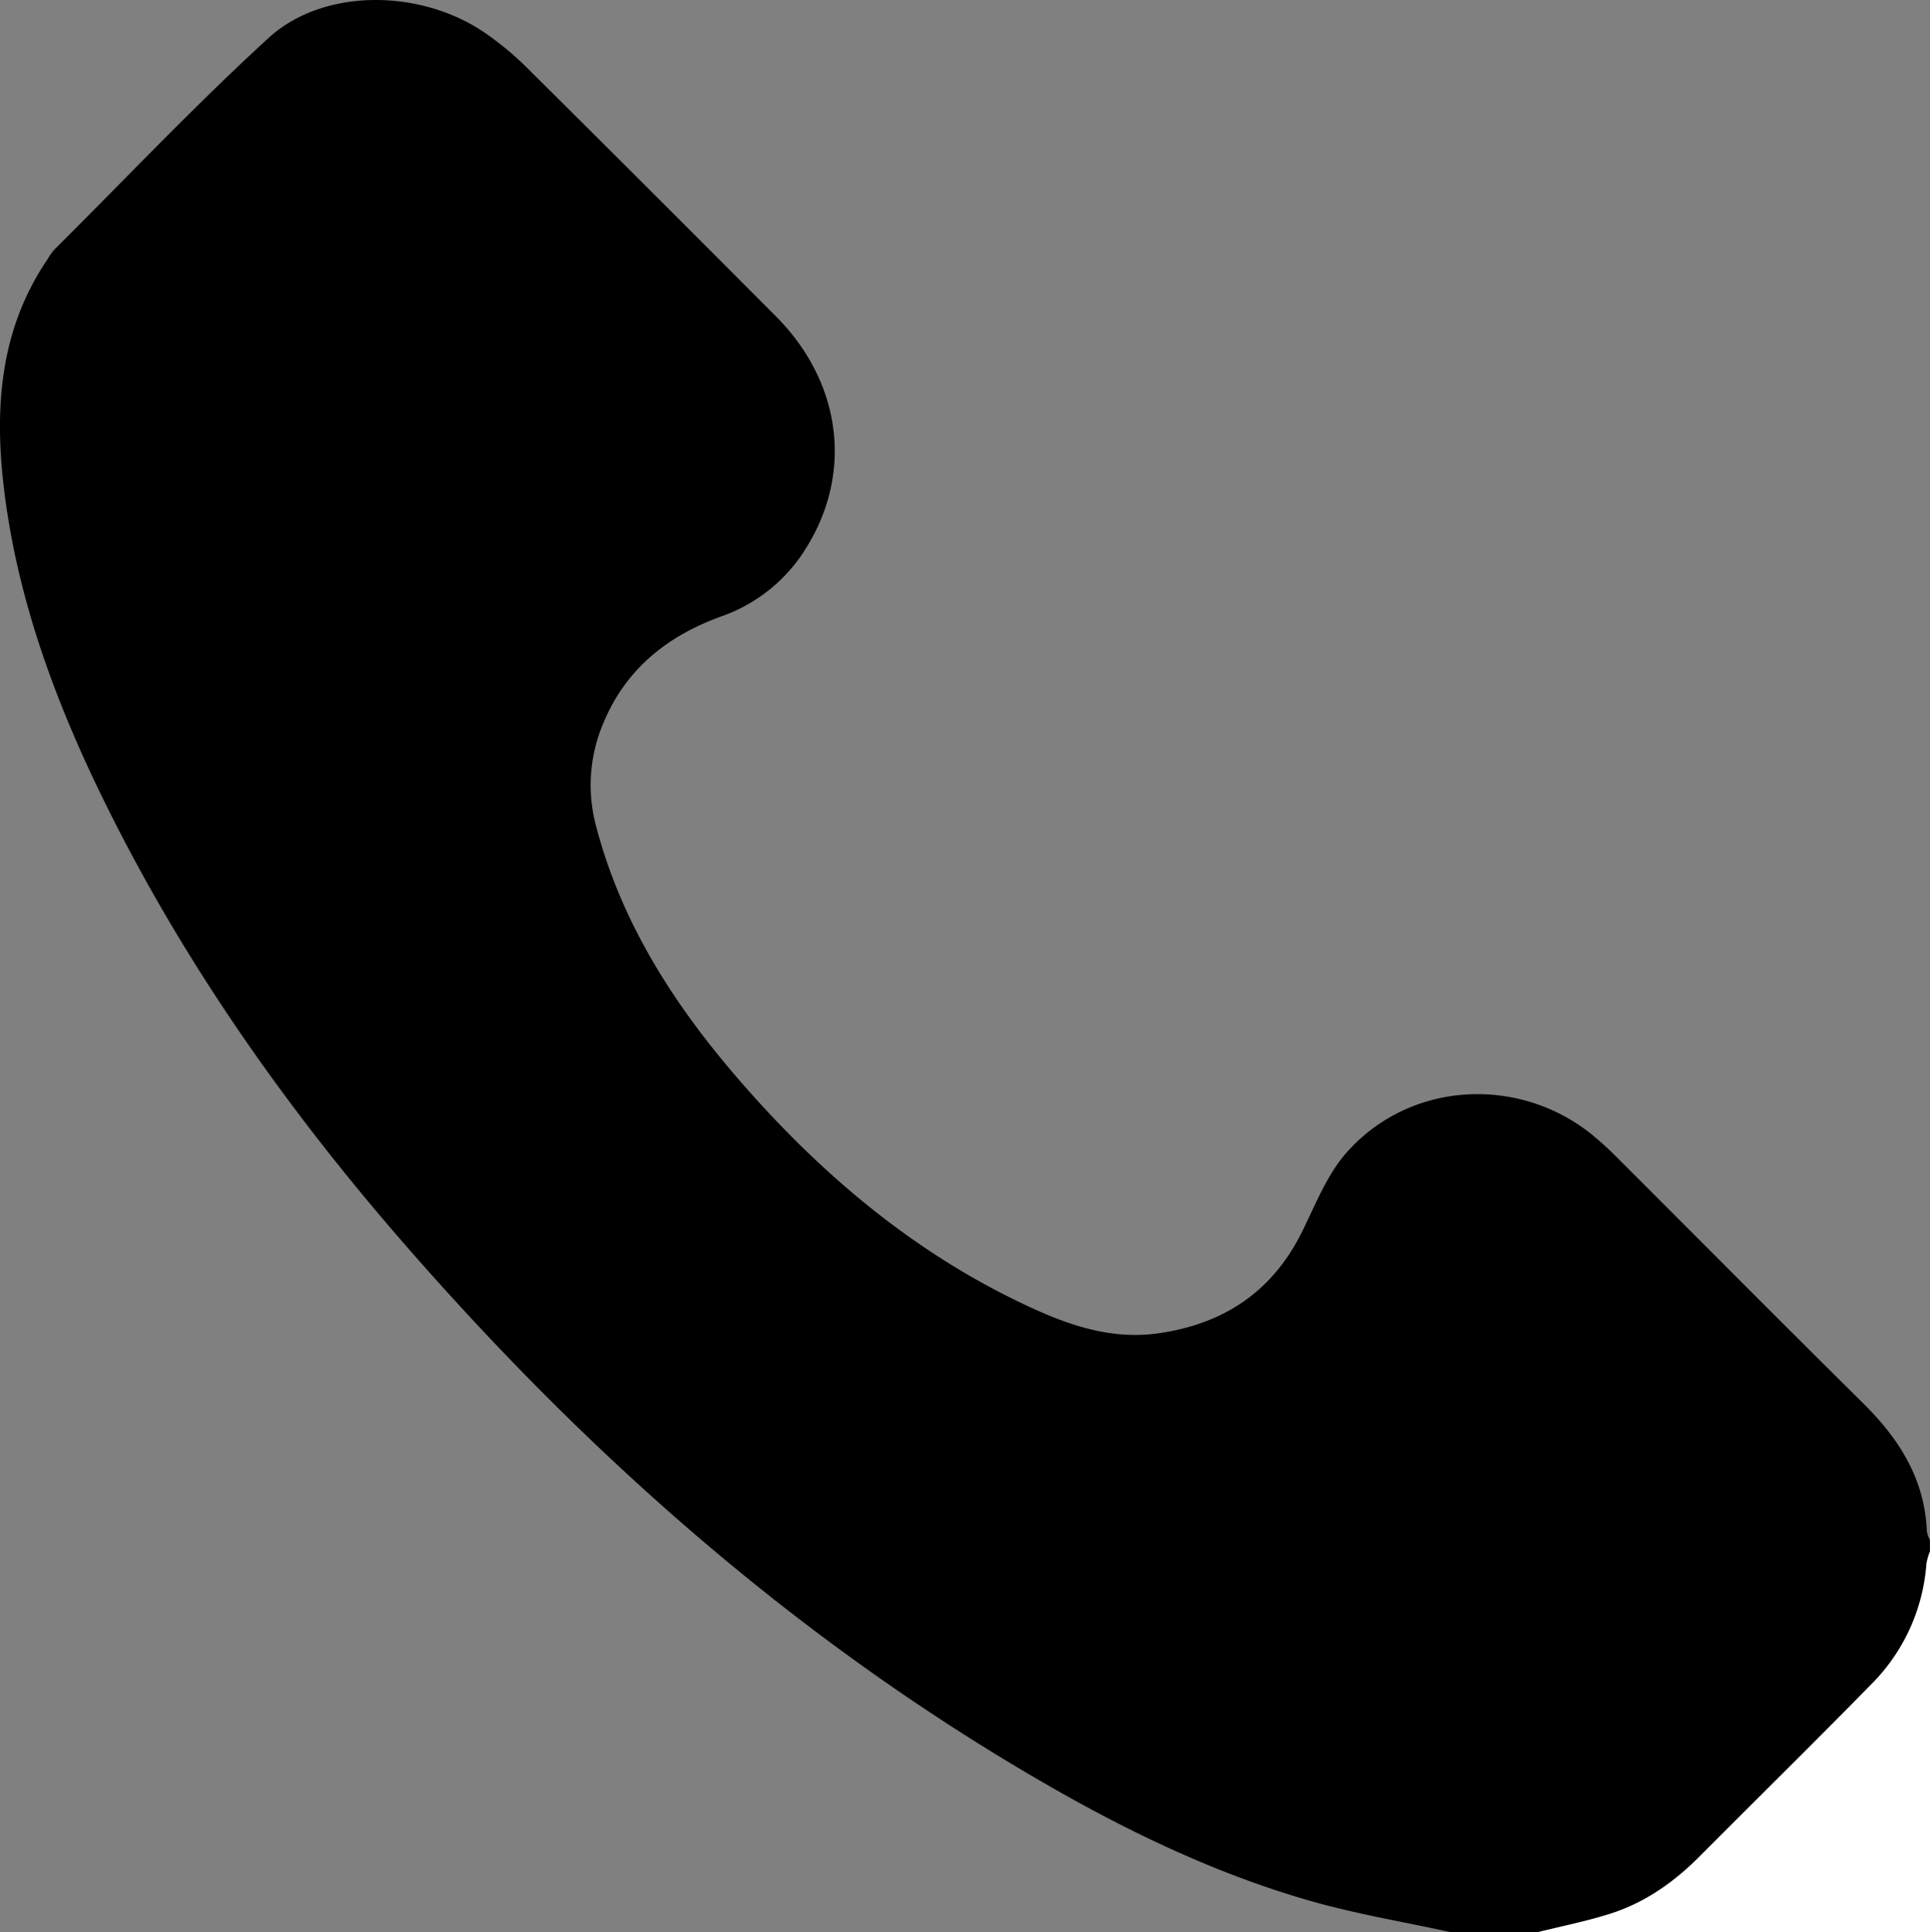
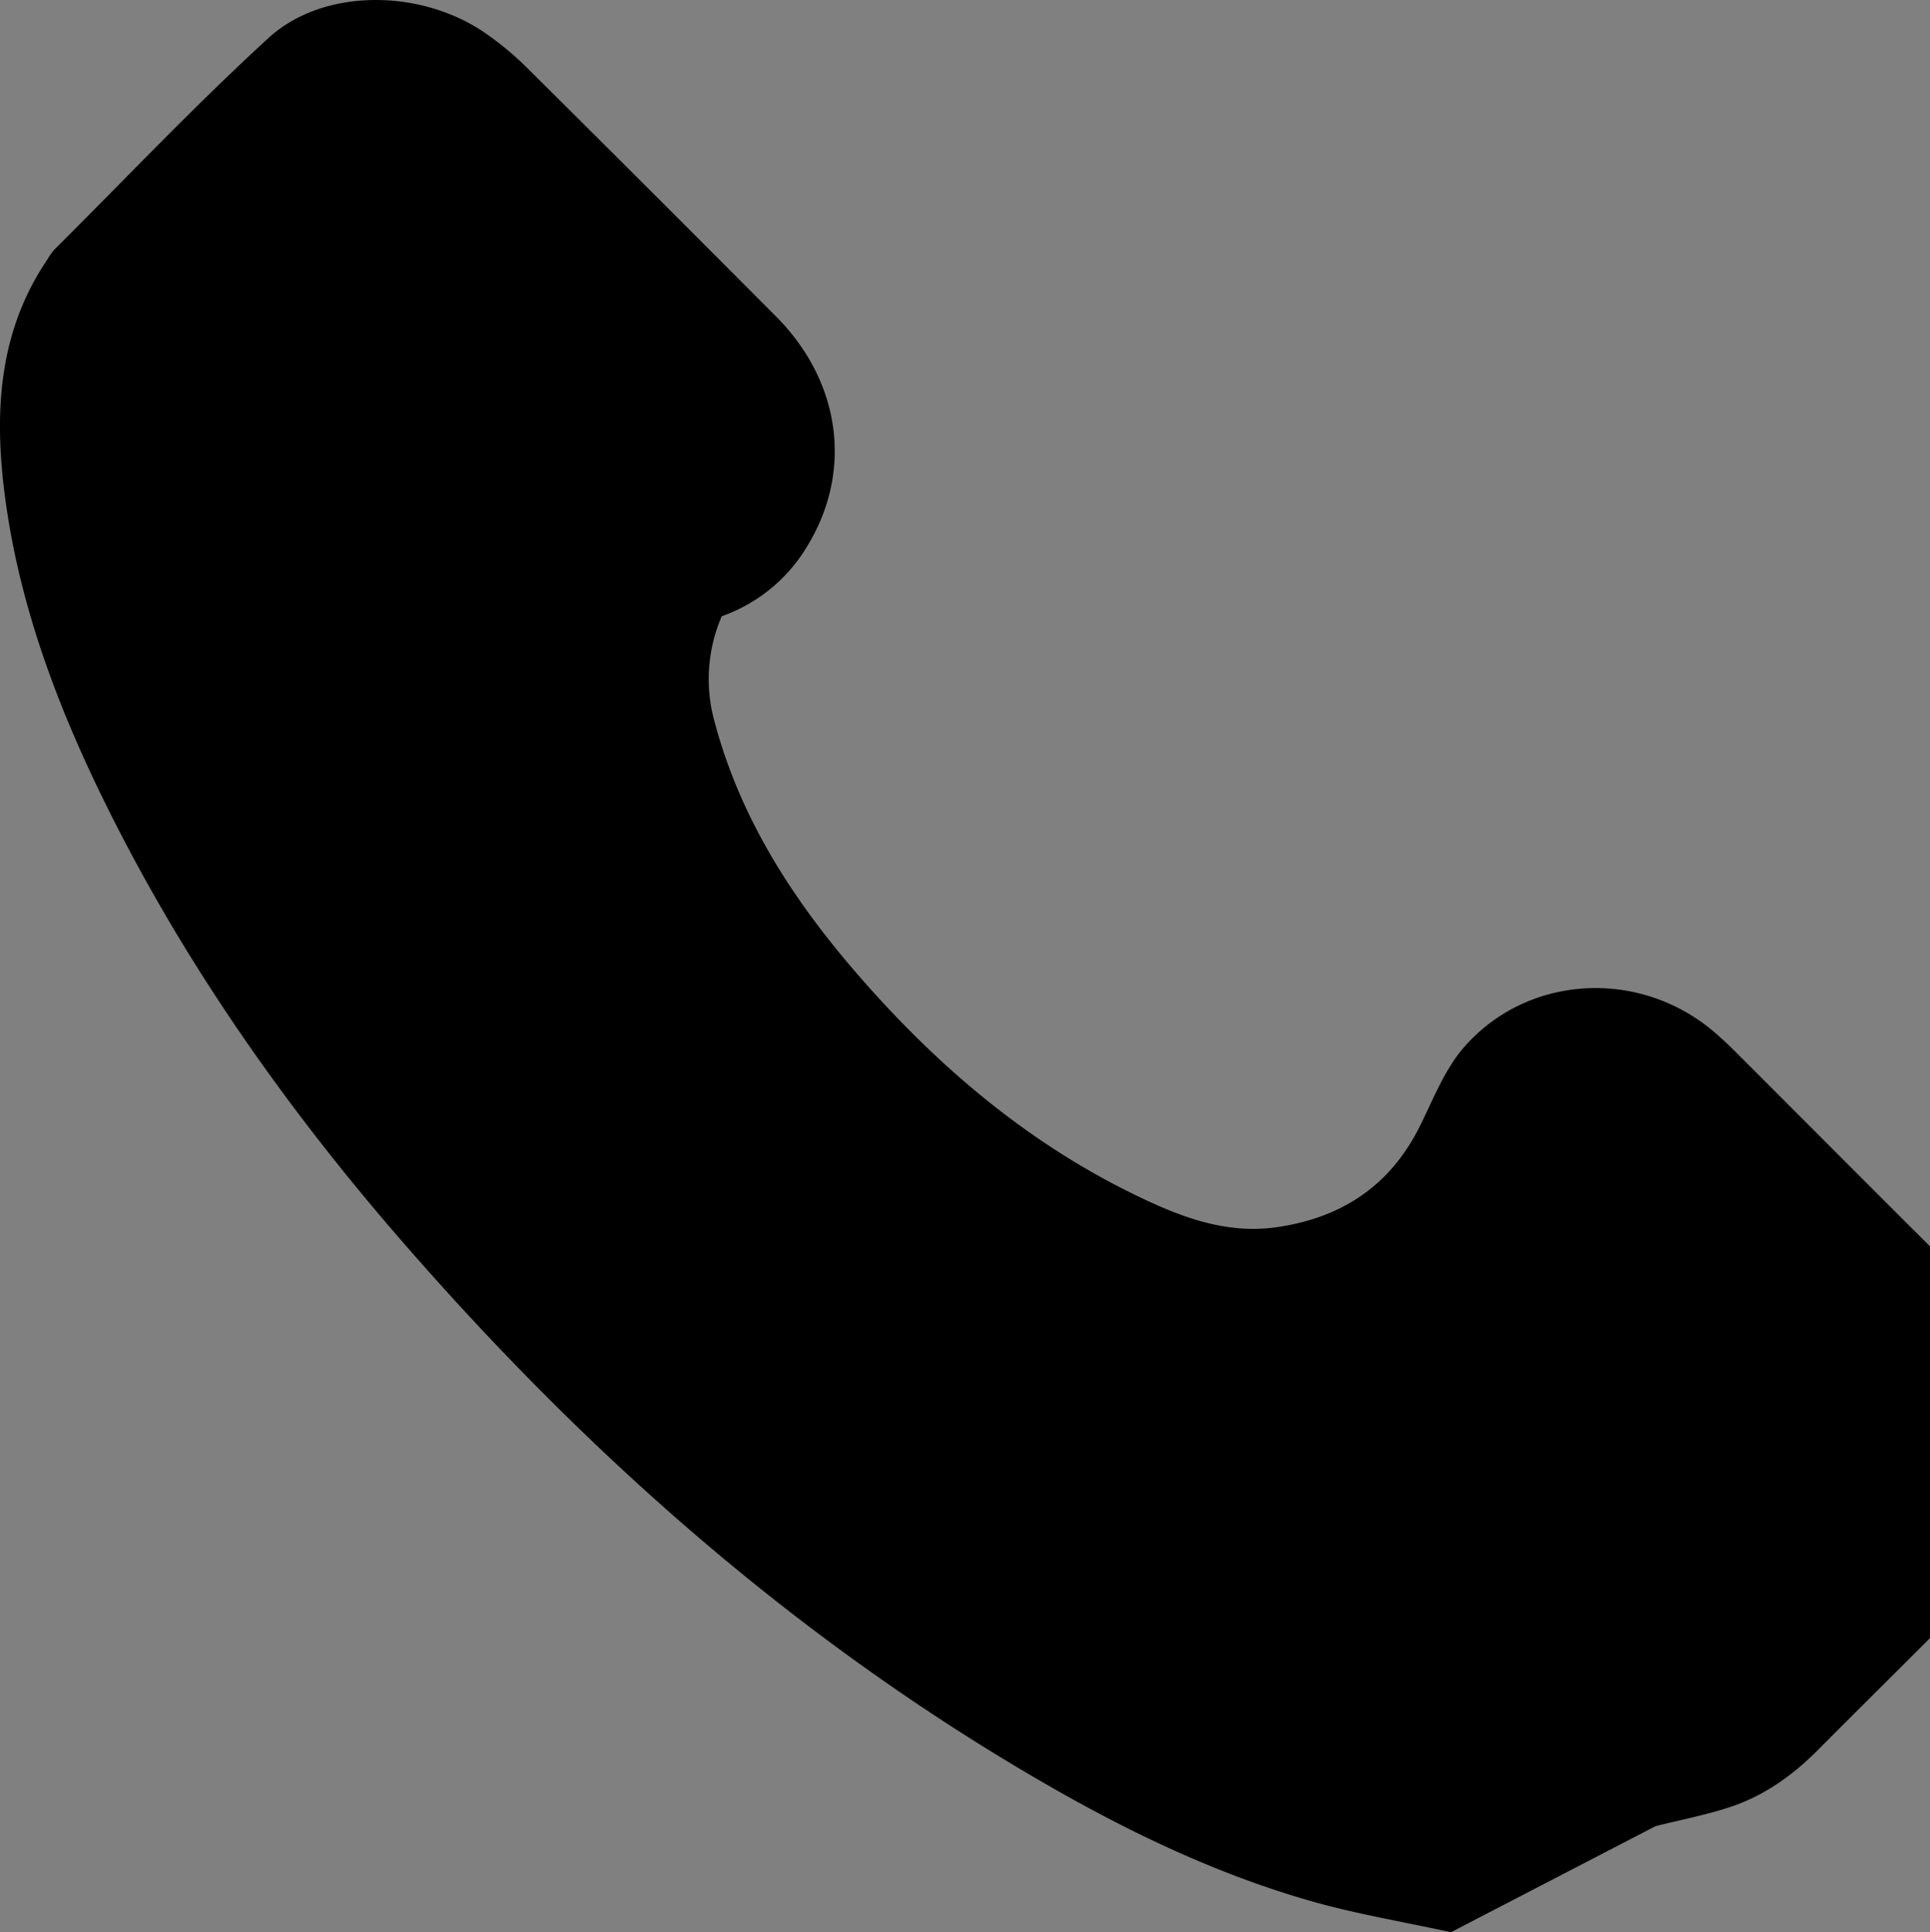
<svg xmlns="http://www.w3.org/2000/svg" id="Layer_3" data-name="Layer 3" viewBox="0 0 409.89 410.43" width="409.89" height="410.43" x="0" y="0">
  <rect x="0" y="0" width="409.89" height="410.43" fill="#808080" stroke="none" />
  <defs>
    <style>.cls-1{fill:#fff;}</style>
  </defs>
-   <path d="M324.87,469.25c-10.11-2.22-20.38-3.9-30.31-6.78-19.92-5.76-38.53-14.72-56.43-25.09-52.06-30.14-96.47-69.42-135.8-114.63-24.42-28.08-45.78-58.3-62.45-91.67-10.71-21.44-19.19-43.69-22.21-67.59-2.19-17.36-1.19-34.41,9.14-49.59a13,13,0,0,1,1.39-2C43.31,96.87,58,81.32,73.72,66.91,85.46,56.14,106.35,56.42,120,66a65.2,65.2,0,0,1,8.58,7.15q26.58,26.39,53,52.94c13.74,13.85,16.28,32.81,6.62,48.68A34.49,34.49,0,0,1,170,189.72c-11.42,4.11-20.27,11.08-25.07,22.53a33.64,33.64,0,0,0-1.56,22.26c5.54,21,17.09,38.61,31.19,54.71,16.5,18.85,35.34,34.83,58,45.87,9.49,4.62,19.28,8.51,30.27,6.93,13.74-2,24-8.74,30.31-21.35,2.9-5.8,5.31-12.18,9.49-16.94,13.36-15.23,36.57-16.6,52.33-3.79a71.91,71.91,0,0,1,5.31,4.87c17.38,17.36,34.68,34.8,52.14,52.08,7.66,7.57,13.08,16.08,13.53,27.18a6.56,6.56,0,0,0,.65,1.86v2.4a13.14,13.14,0,0,0-.76,2.61,40.4,40.4,0,0,1-12,25.94c-11.95,12.21-24.15,24.19-36.2,36.3-5.45,5.47-11.65,9.83-19,12.16-5,1.6-10.25,2.63-15.38,3.91Z" transform="translate(-16.72 -58.82)" />
-   <path class="cls-1" d="M343.3,469.25c5.13-1.28,10.34-2.31,15.38-3.91,7.37-2.33,13.57-6.69,19-12.16,12.05-12.11,24.25-24.09,36.2-36.3a40.4,40.4,0,0,0,12-25.94,13.14,13.14,0,0,1,.76-2.61v80.92Z" transform="translate(-16.72 -58.82)" />
+   <path d="M324.87,469.25c-10.11-2.22-20.38-3.9-30.31-6.78-19.92-5.76-38.53-14.72-56.43-25.09-52.06-30.14-96.47-69.42-135.8-114.63-24.42-28.08-45.78-58.3-62.45-91.67-10.71-21.44-19.19-43.69-22.21-67.59-2.19-17.36-1.19-34.41,9.14-49.59a13,13,0,0,1,1.39-2C43.31,96.87,58,81.32,73.72,66.91,85.46,56.14,106.35,56.42,120,66a65.2,65.2,0,0,1,8.58,7.15q26.58,26.39,53,52.94c13.74,13.85,16.28,32.81,6.62,48.68A34.49,34.49,0,0,1,170,189.72a33.64,33.64,0,0,0-1.56,22.26c5.54,21,17.09,38.61,31.19,54.71,16.5,18.85,35.34,34.83,58,45.87,9.49,4.62,19.28,8.51,30.27,6.93,13.74-2,24-8.74,30.31-21.35,2.9-5.8,5.31-12.18,9.49-16.94,13.36-15.23,36.57-16.6,52.33-3.79a71.91,71.91,0,0,1,5.31,4.87c17.38,17.36,34.68,34.8,52.14,52.08,7.66,7.57,13.08,16.08,13.53,27.18a6.56,6.56,0,0,0,.65,1.86v2.4a13.14,13.14,0,0,0-.76,2.61,40.4,40.4,0,0,1-12,25.94c-11.95,12.21-24.15,24.19-36.2,36.3-5.45,5.47-11.65,9.83-19,12.16-5,1.6-10.25,2.63-15.38,3.91Z" transform="translate(-16.72 -58.82)" />
</svg>